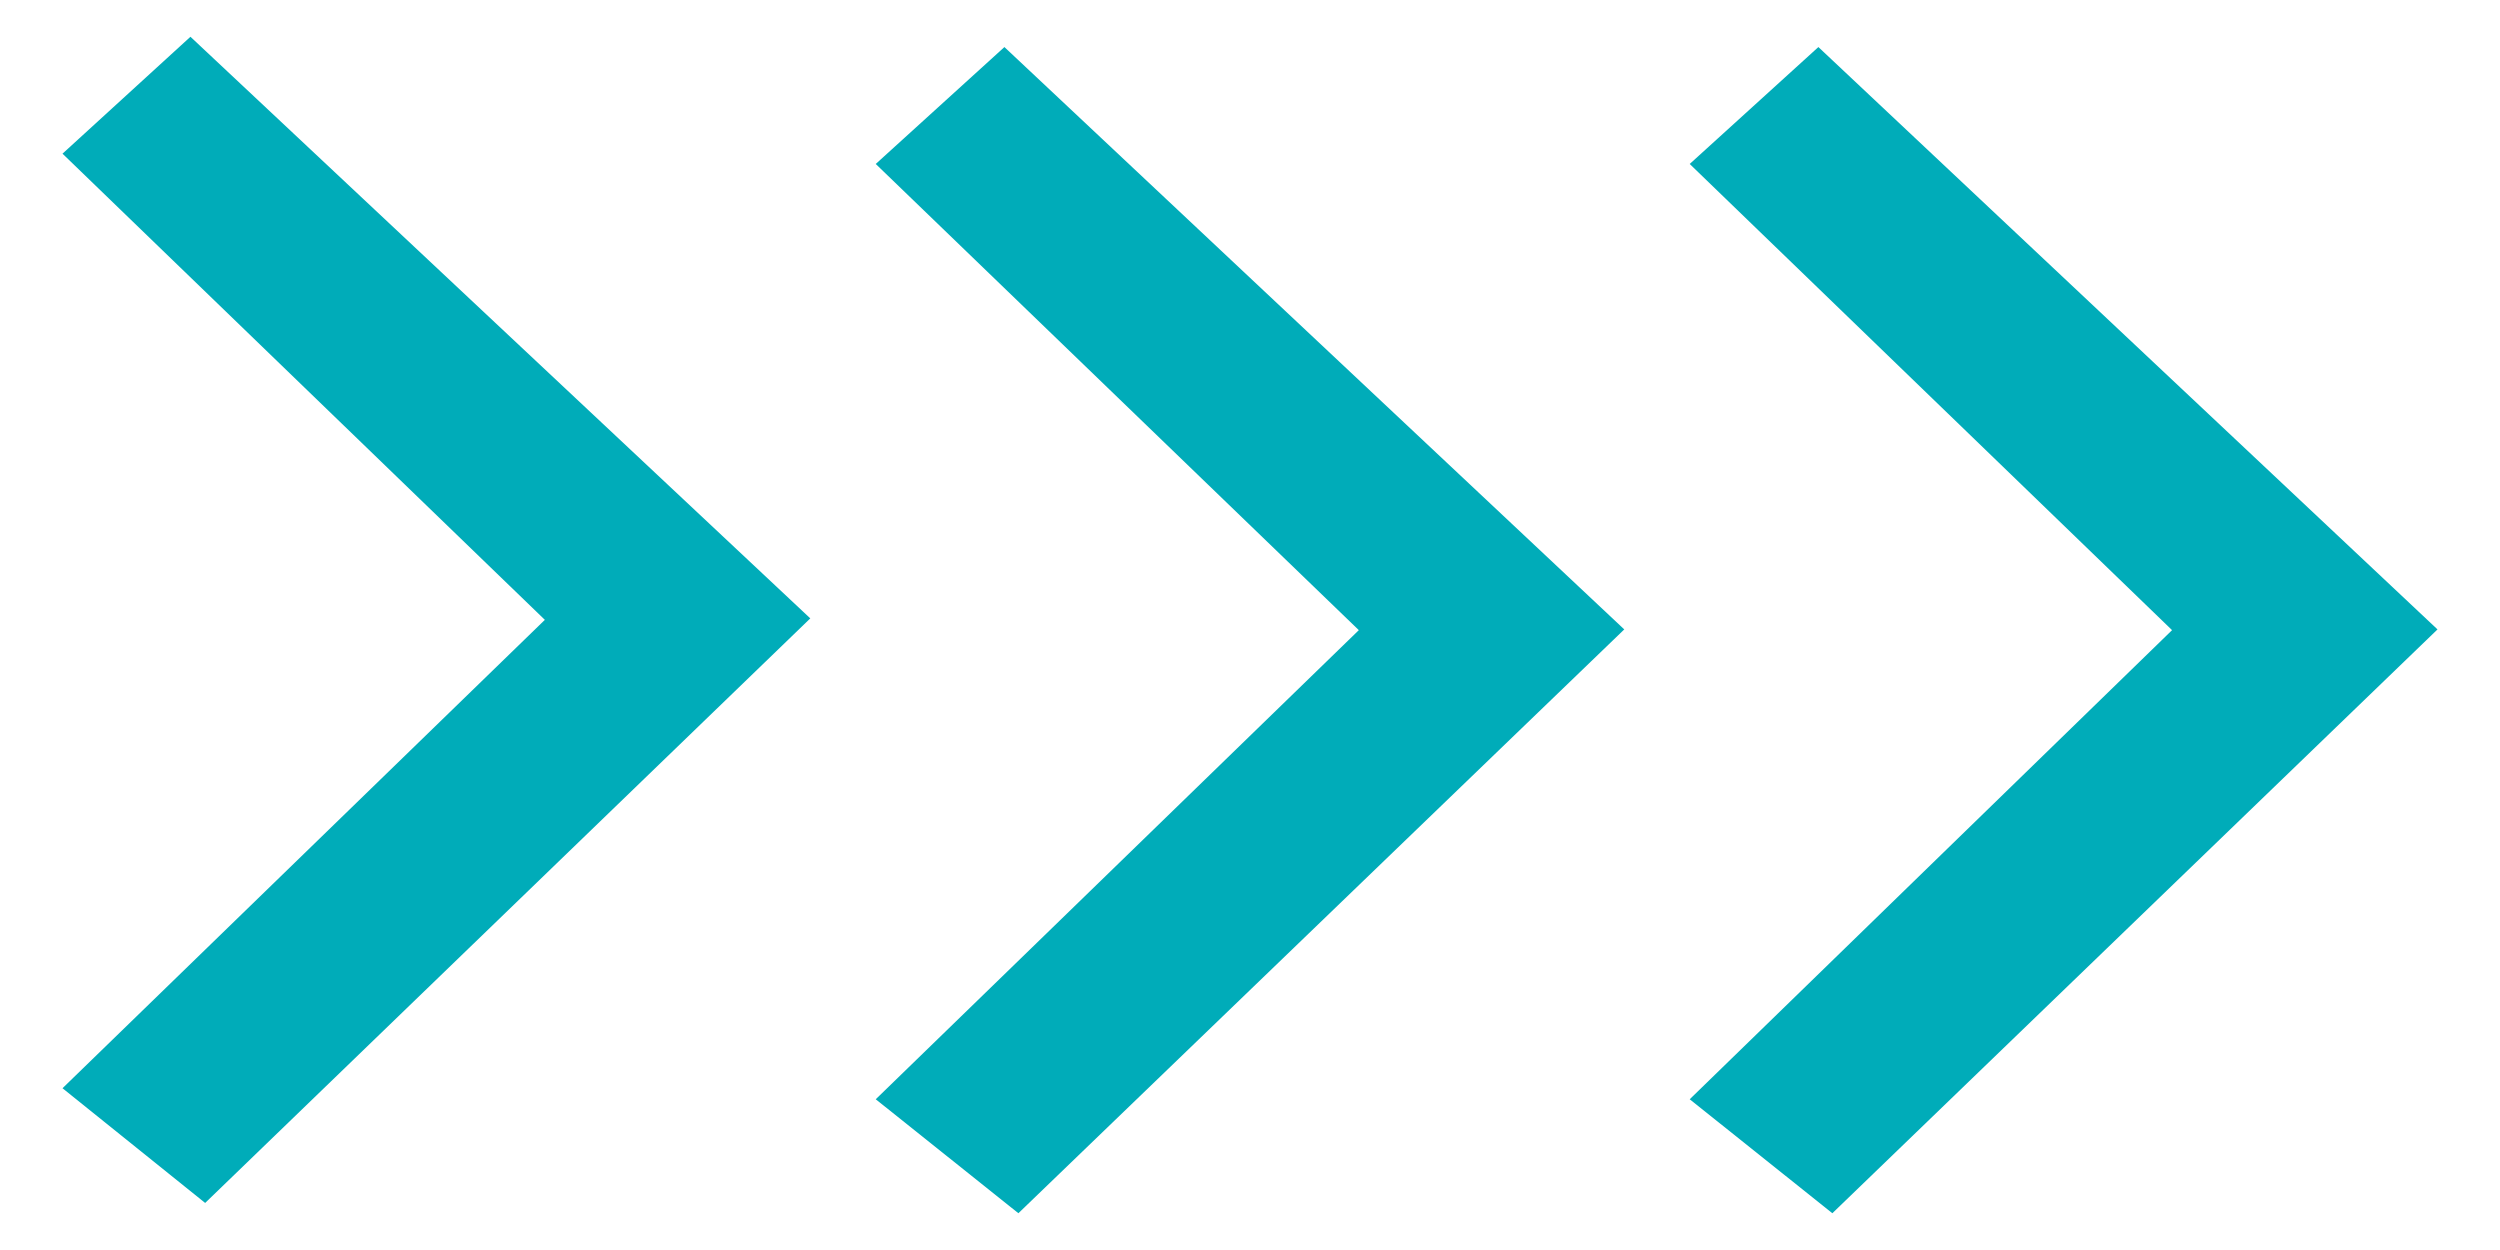
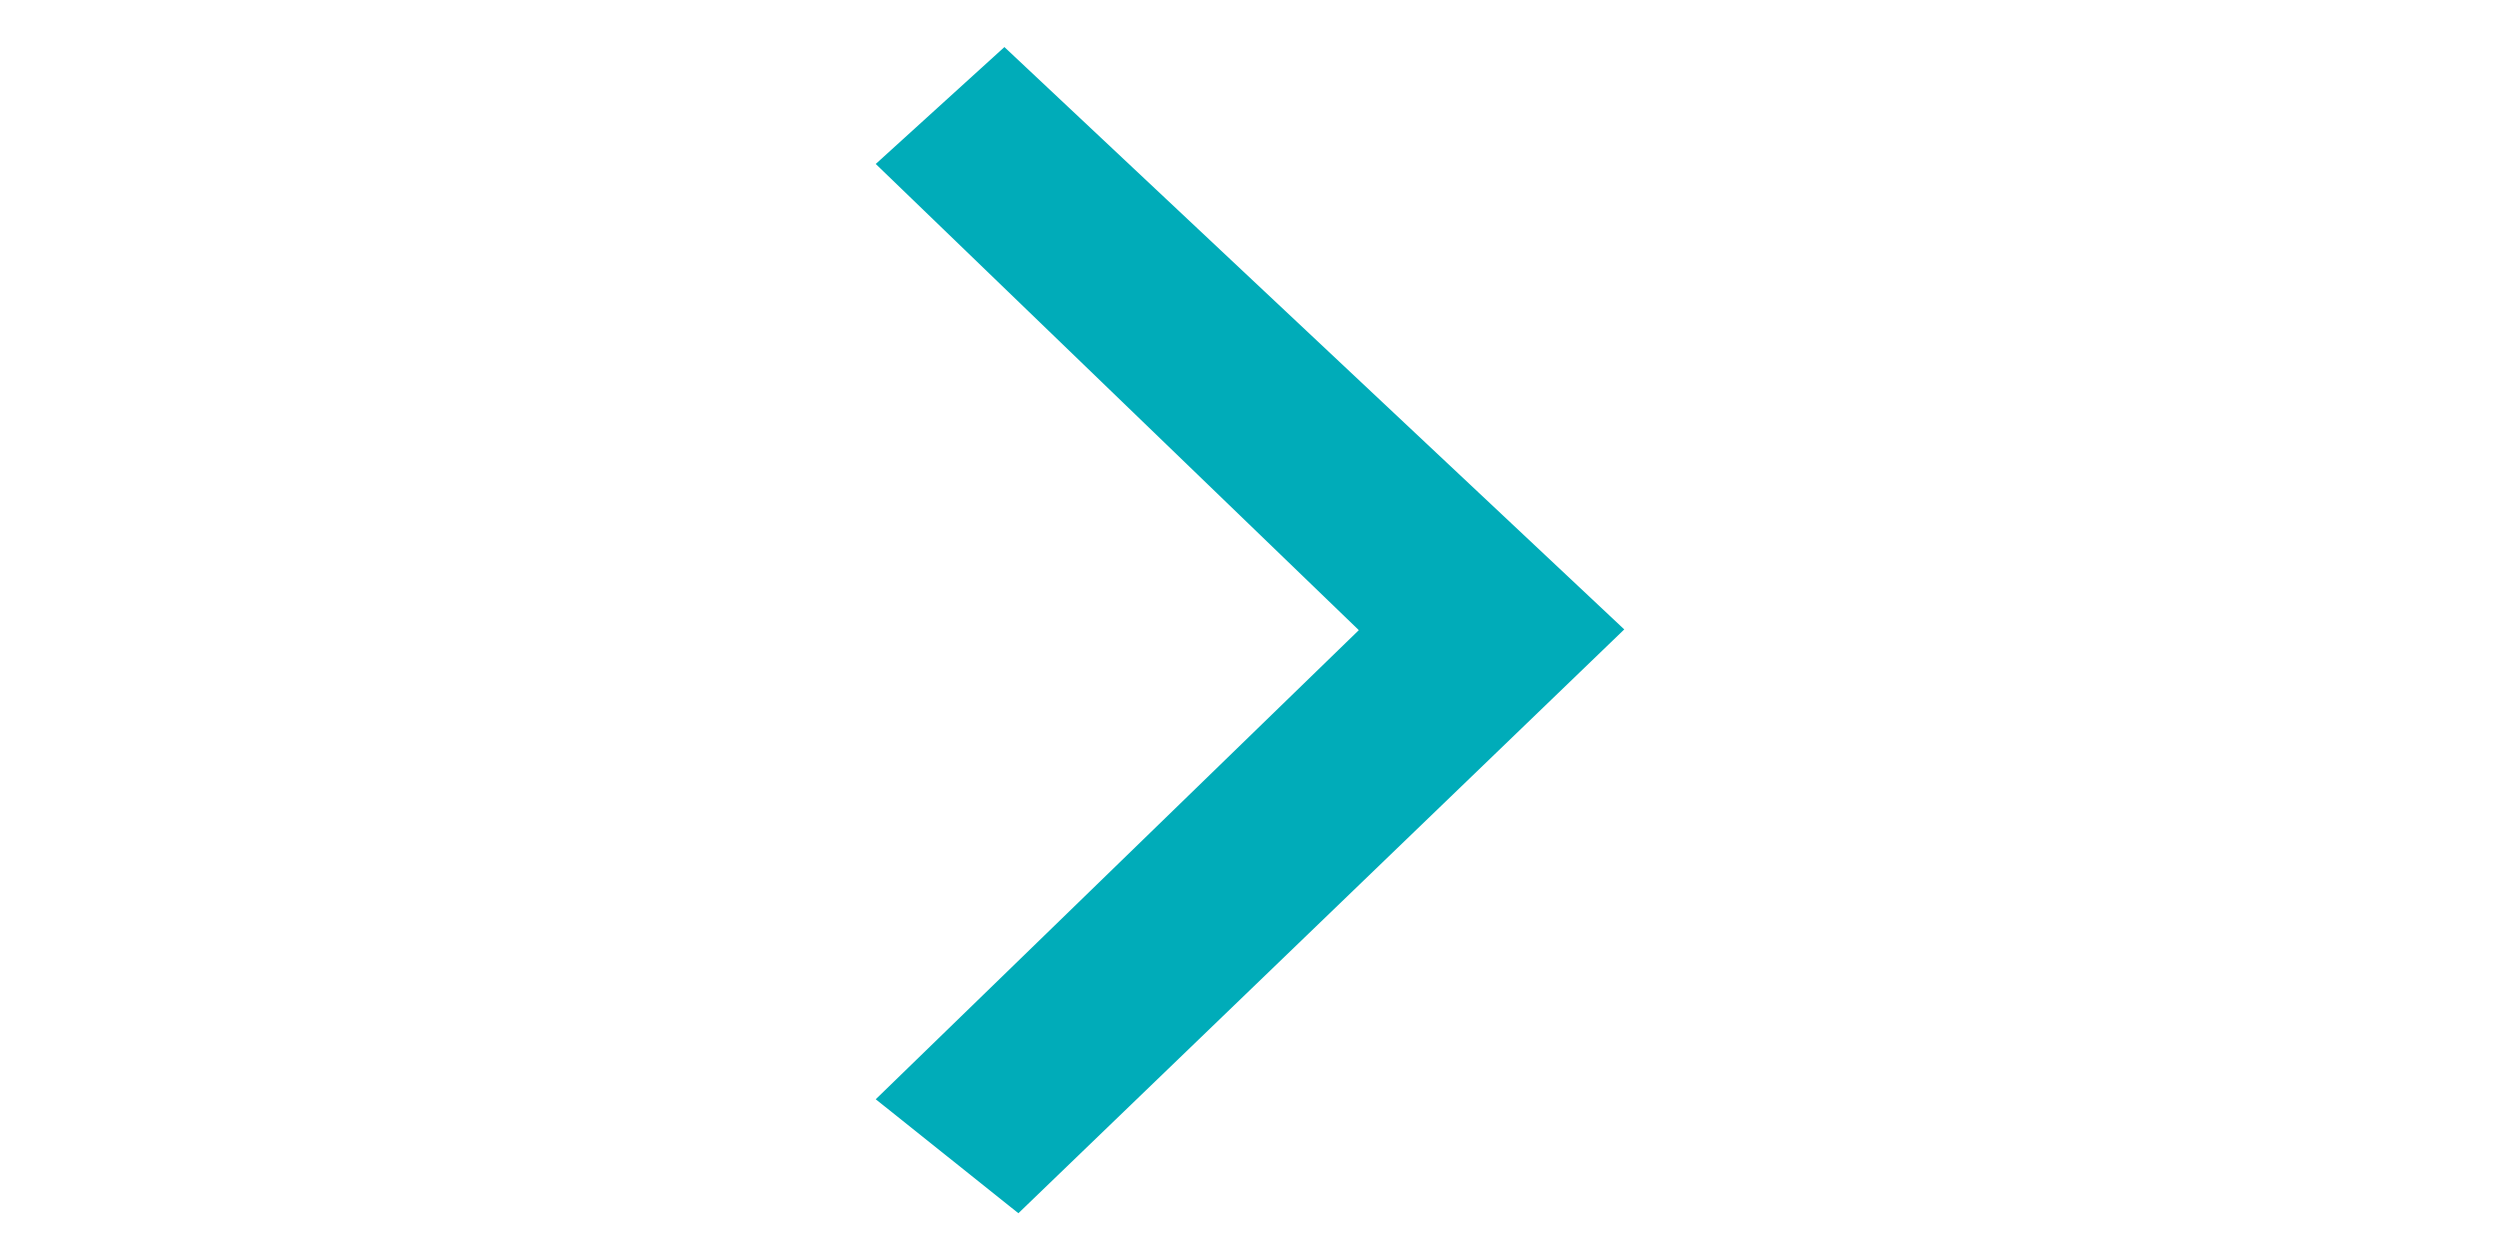
<svg xmlns="http://www.w3.org/2000/svg" id="uuid-427a89f5-6da2-4cde-8caf-bb65864a7995" data-name="圖層 1" viewBox="0 0 34 17">
-   <polygon points=".85 2.09 2.59 .5 11.02 8.41 2.79 16.36 .85 14.8 7.41 8.43 .85 2.09" style="fill: #00acb9;" />
  <polygon points="11.91 2.23 13.66 .64 22.09 8.56 13.85 16.5 11.91 14.95 18.48 8.57 11.91 2.23" style="fill: #00acb9;" />
-   <polygon points="22.98 2.23 24.73 .64 33.15 8.56 24.92 16.5 22.98 14.95 29.54 8.57 22.98 2.23" style="fill: #00acb9;" />
</svg>